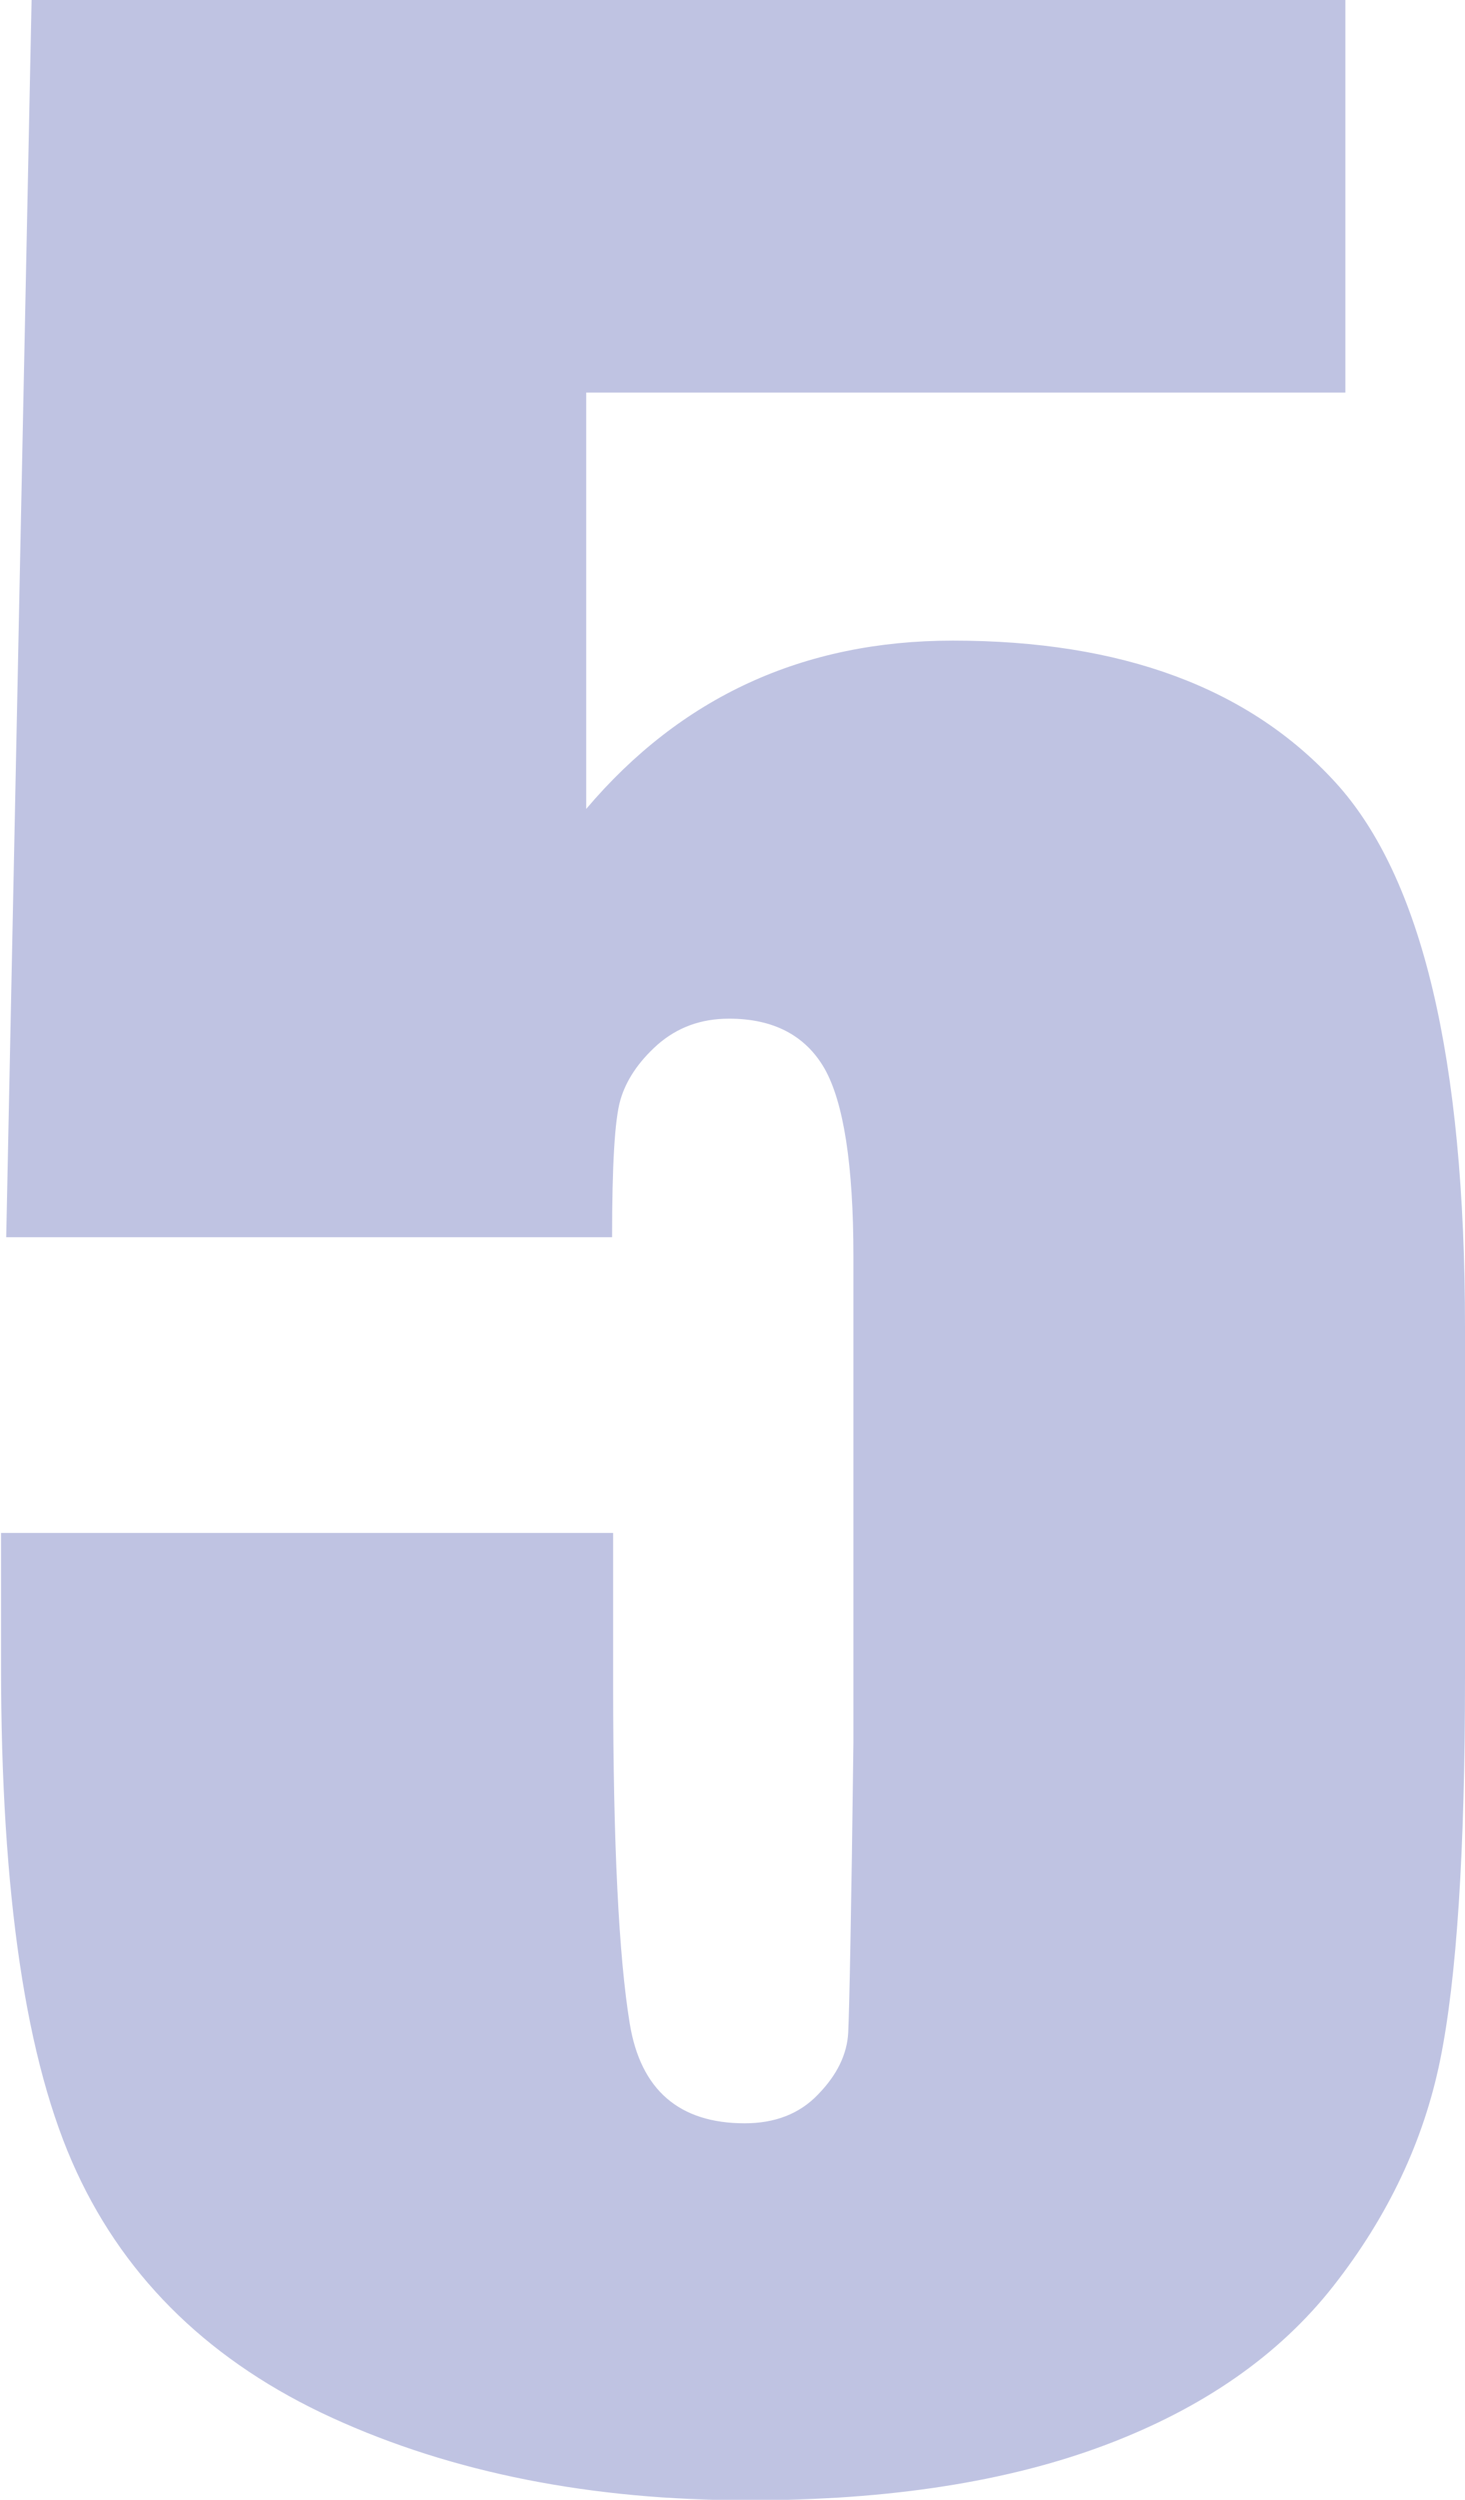
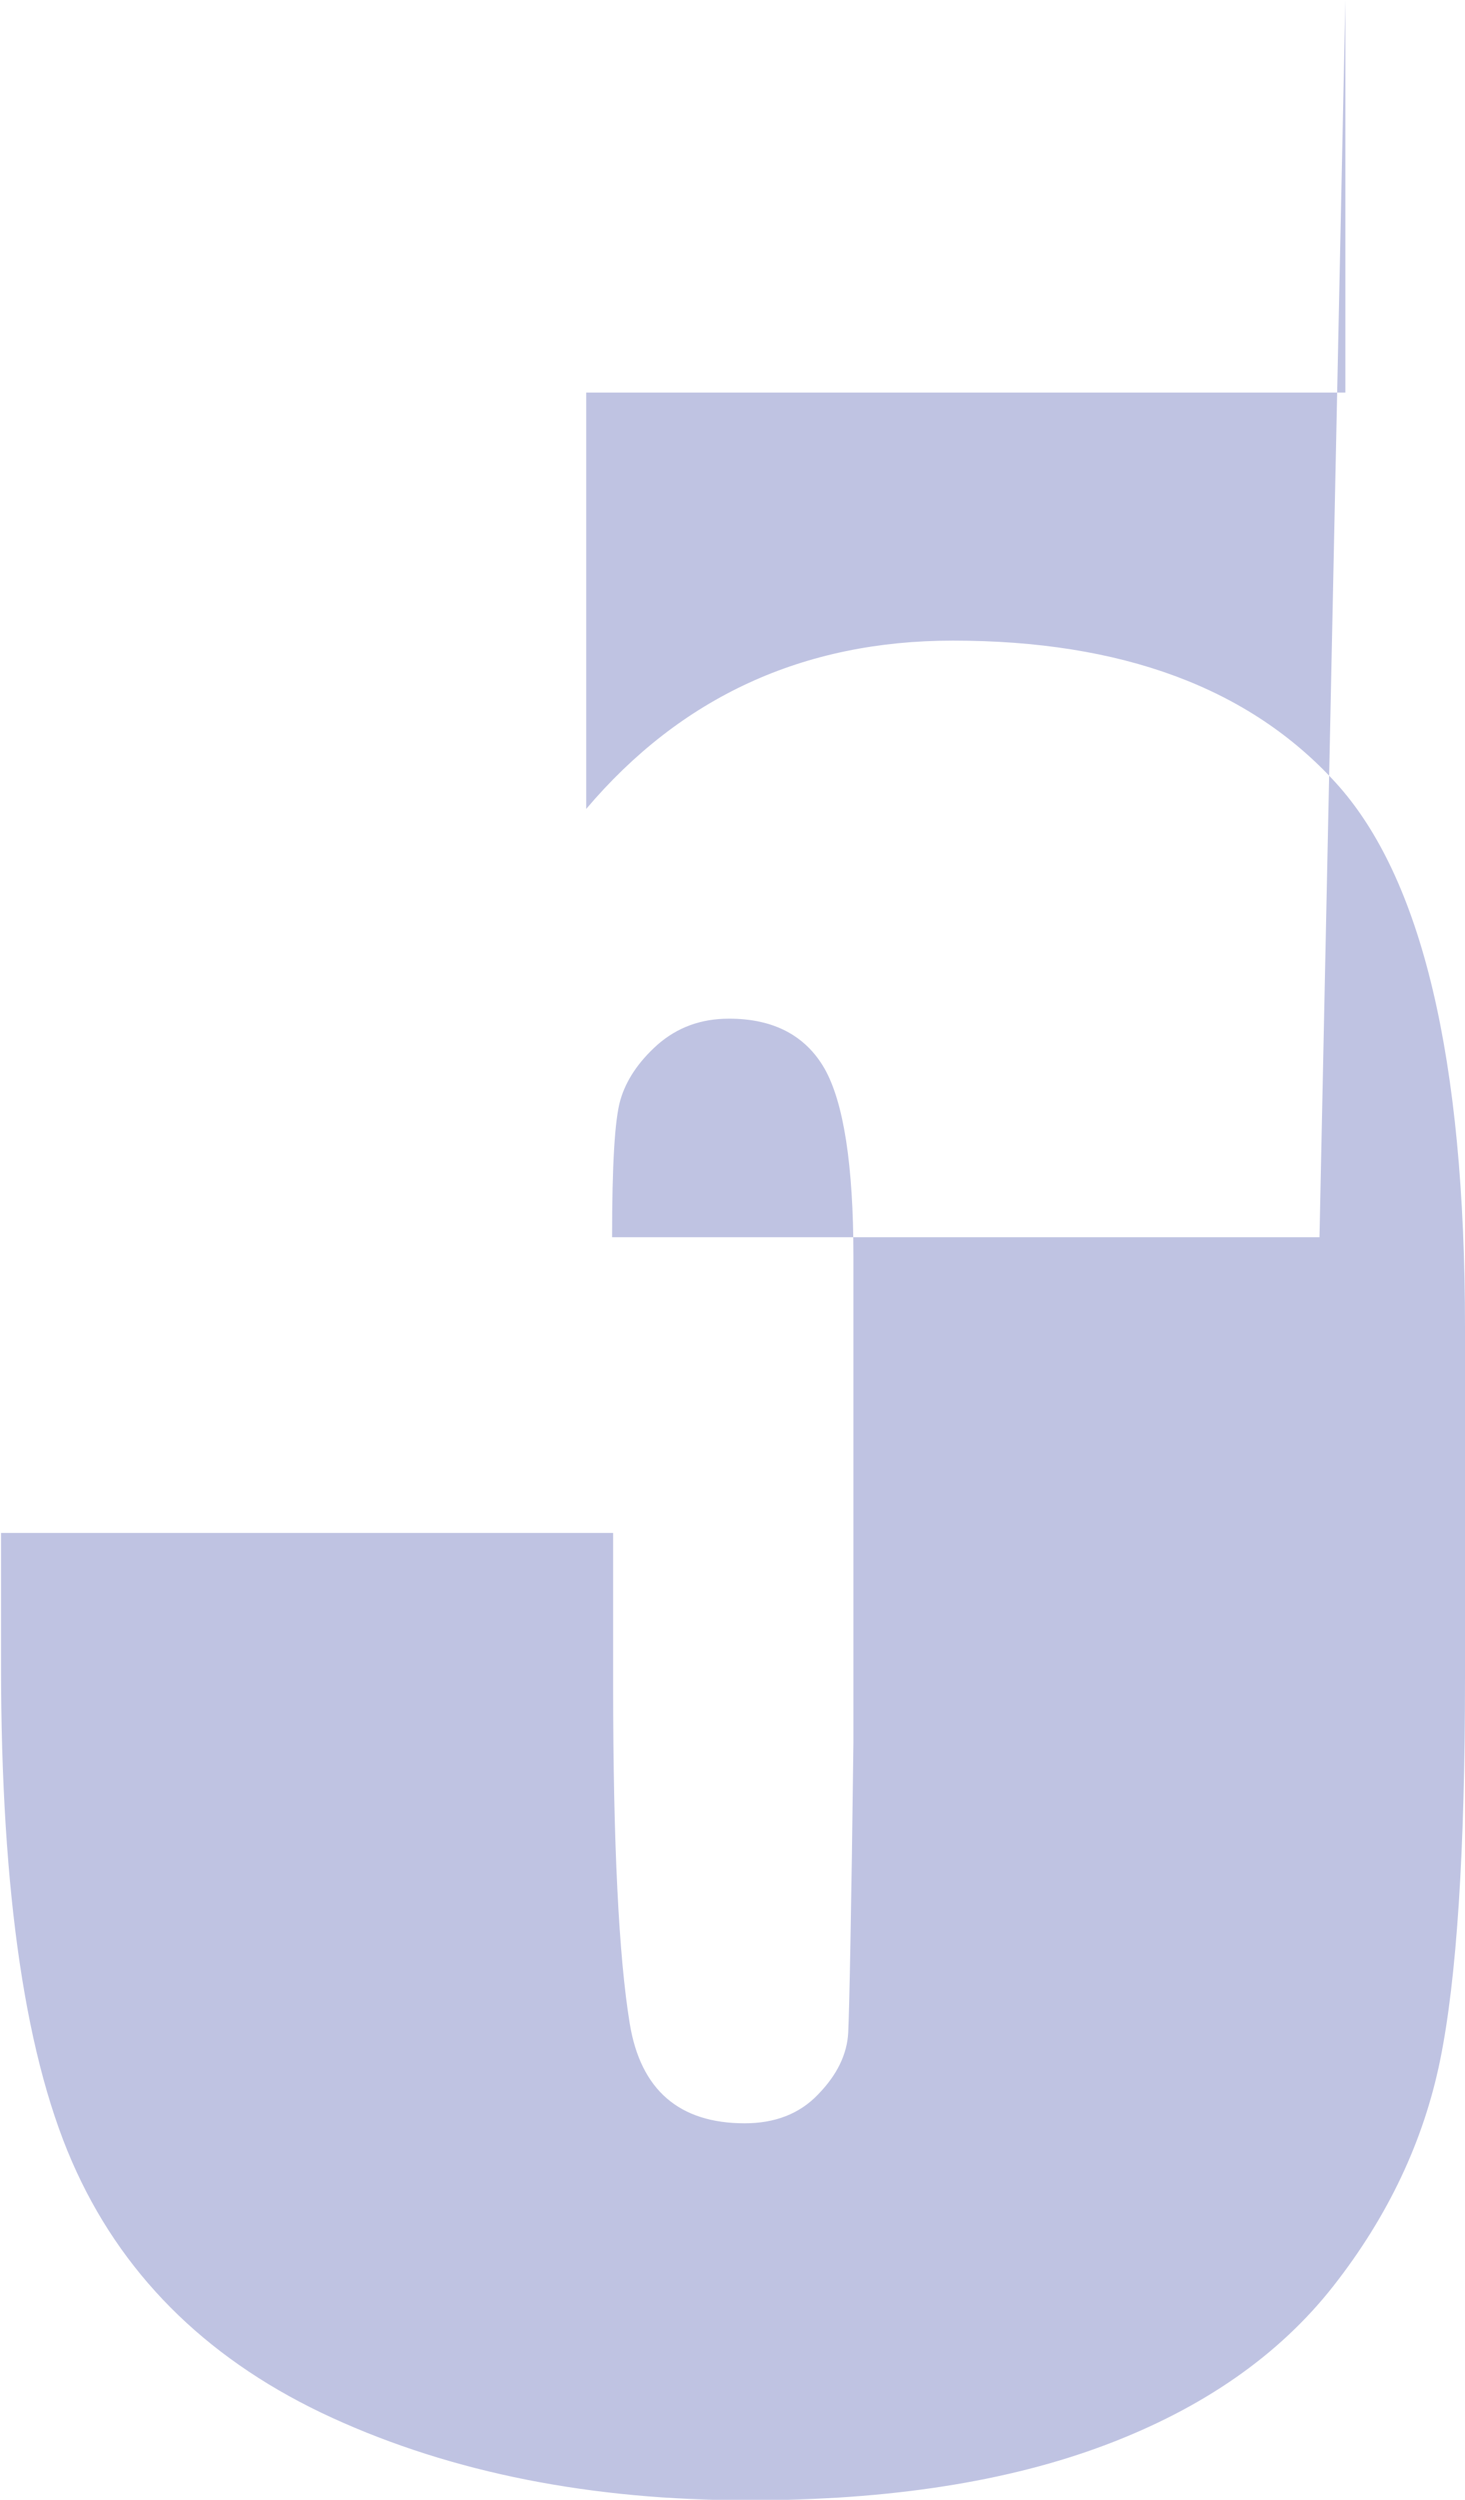
<svg xmlns="http://www.w3.org/2000/svg" id="_レイヤー_1" data-name="レイヤー 1" viewBox="0 0 28.29 48.27">
-   <path d="m25.98,0v7.58h-14.66v8.04c1.83-2.16,4.19-3.25,7.08-3.25,3.26,0,5.72.91,7.39,2.74s2.5,5.33,2.5,10.52v6.76c0,3.35-.16,5.82-.48,7.39-.32,1.57-1.01,3.02-2.06,4.36-1.05,1.34-2.52,2.36-4.4,3.07-1.88.71-4.18,1.07-6.89,1.07-3.04,0-5.72-.53-8.04-1.59-2.32-1.06-3.97-2.65-4.94-4.75-.98-2.11-1.46-5.36-1.46-9.77v-2.57h11.82v2.95c0,3.06.11,5.24.32,6.52.21,1.29.96,1.93,2.22,1.93.58,0,1.06-.18,1.42-.56.36-.37.56-.77.58-1.2s.06-2.29.1-5.59v-9.39c0-1.77-.19-2.98-.56-3.63-.37-.64-.99-.96-1.84-.96-.55,0-1,.17-1.38.5-.37.33-.61.69-.72,1.07-.11.38-.16,1.26-.16,2.65H.12L.61,0h25.36Z" style="fill: #bfc3e2; stroke-width: 0px;" />
+   <path d="m25.98,0v7.58h-14.66v8.04c1.83-2.16,4.19-3.25,7.08-3.25,3.26,0,5.72.91,7.39,2.74s2.5,5.33,2.5,10.52v6.76c0,3.35-.16,5.82-.48,7.39-.32,1.57-1.01,3.02-2.06,4.36-1.05,1.34-2.52,2.36-4.4,3.07-1.88.71-4.18,1.07-6.89,1.07-3.04,0-5.72-.53-8.04-1.59-2.32-1.06-3.97-2.65-4.94-4.75-.98-2.11-1.46-5.36-1.46-9.77v-2.57h11.82v2.95c0,3.06.11,5.24.32,6.52.21,1.29.96,1.93,2.22,1.93.58,0,1.06-.18,1.42-.56.36-.37.56-.77.58-1.2s.06-2.29.1-5.59v-9.39c0-1.77-.19-2.98-.56-3.63-.37-.64-.99-.96-1.84-.96-.55,0-1,.17-1.38.5-.37.33-.61.69-.72,1.07-.11.38-.16,1.26-.16,2.65H.12h25.36Z" style="fill: #bfc3e2; stroke-width: 0px;" />
</svg>